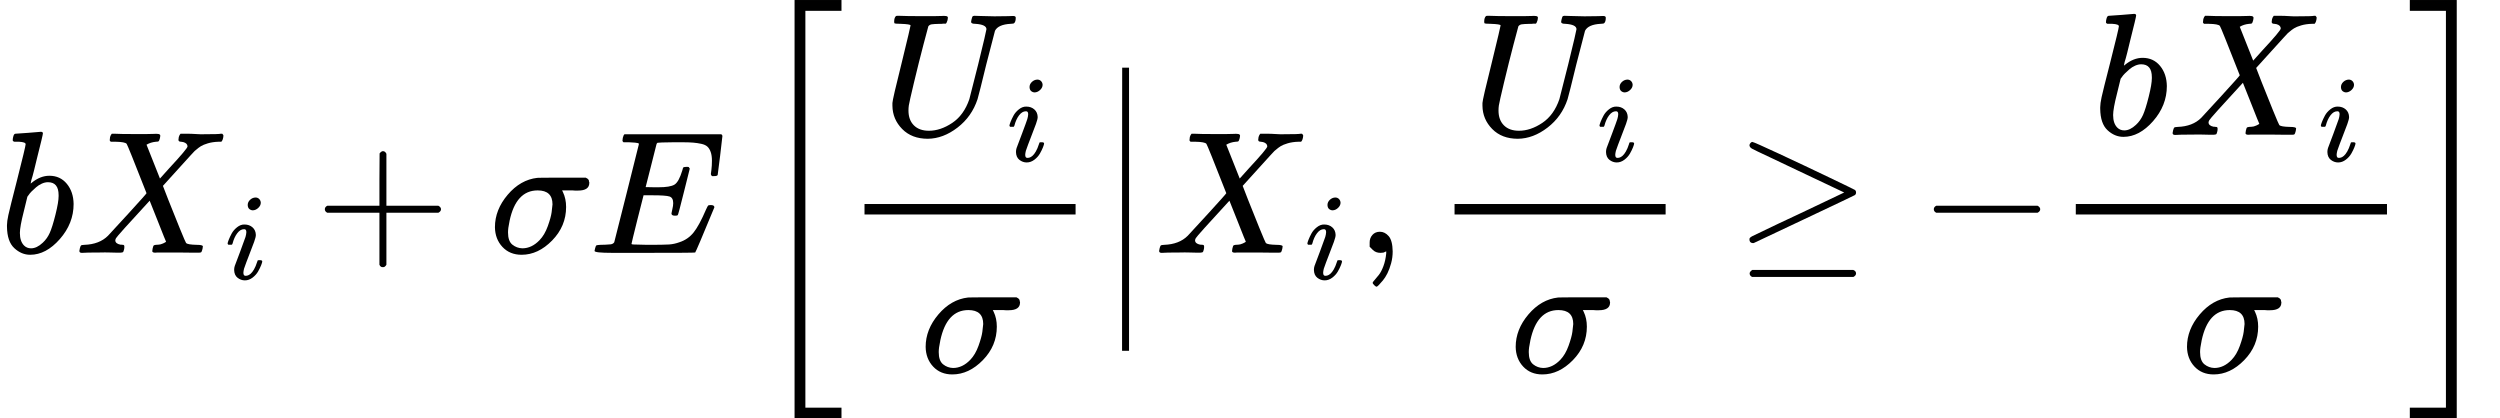
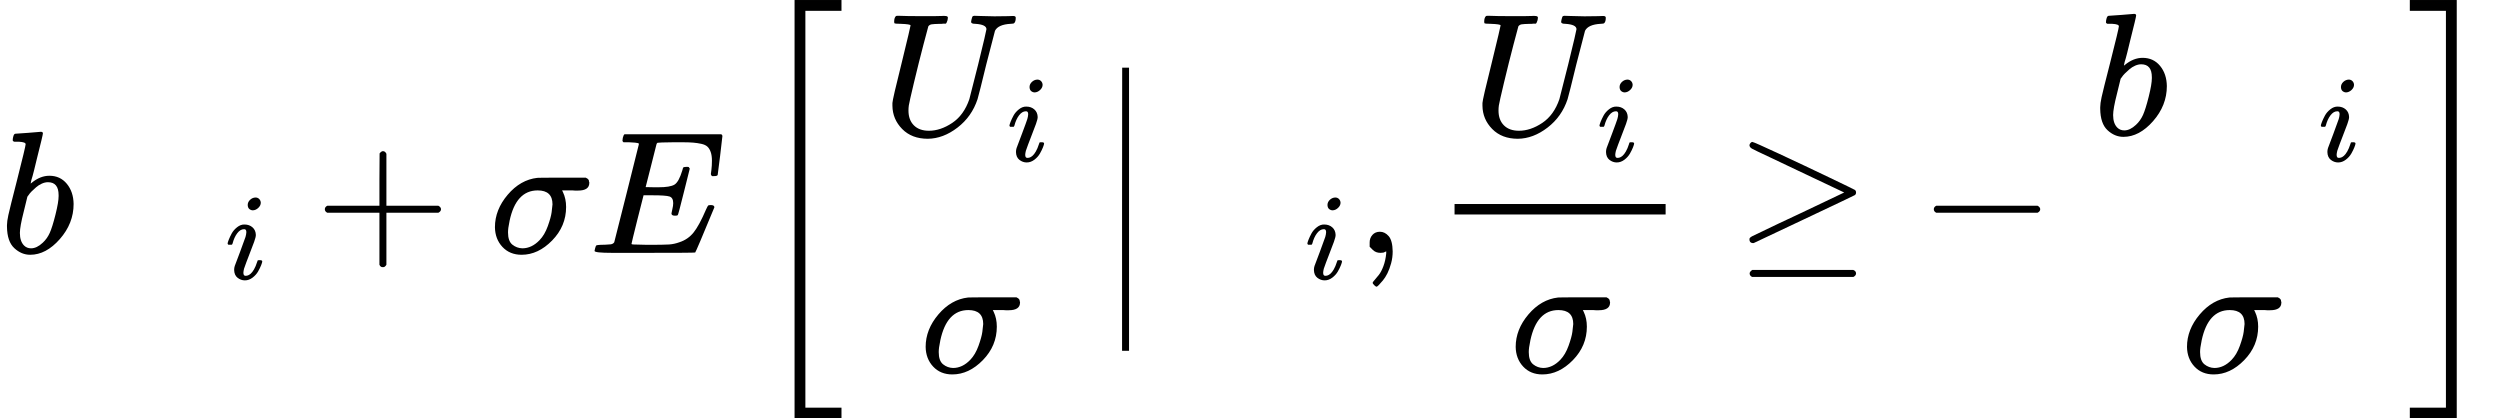
<svg xmlns="http://www.w3.org/2000/svg" xmlns:xlink="http://www.w3.org/1999/xlink" width="259.408px" height="43.424px" viewBox="0 -1449.5 14332.1 2399" aria-hidden="true">
  <defs>
    <path id="MJX-46-TEX-I-1D44F" d="M73 647Q73 657 77 670T89 683Q90 683 161 688T234 694Q246 694 246 685T212 542Q204 508 195 472T180 418L176 399Q176 396 182 402Q231 442 283 442Q345 442 383 396T422 280Q422 169 343 79T173 -11Q123 -11 82 27T40 150V159Q40 180 48 217T97 414Q147 611 147 623T109 637Q104 637 101 637H96Q86 637 83 637T76 640T73 647ZM336 325V331Q336 405 275 405Q258 405 240 397T207 376T181 352T163 330L157 322L136 236Q114 150 114 114Q114 66 138 42Q154 26 178 26Q211 26 245 58Q270 81 285 114T318 219Q336 291 336 325Z" />
-     <path id="MJX-46-TEX-I-1D44B" d="M42 0H40Q26 0 26 11Q26 15 29 27Q33 41 36 43T55 46Q141 49 190 98Q200 108 306 224T411 342Q302 620 297 625Q288 636 234 637H206Q200 643 200 645T202 664Q206 677 212 683H226Q260 681 347 681Q380 681 408 681T453 682T473 682Q490 682 490 671Q490 670 488 658Q484 643 481 640T465 637Q434 634 411 620L488 426L541 485Q646 598 646 610Q646 628 622 635Q617 635 609 637Q594 637 594 648Q594 650 596 664Q600 677 606 683H618Q619 683 643 683T697 681T738 680Q828 680 837 683H845Q852 676 852 672Q850 647 840 637H824Q790 636 763 628T722 611T698 593L687 584Q687 585 592 480L505 384Q505 383 536 304T601 142T638 56Q648 47 699 46Q734 46 734 37Q734 35 732 23Q728 7 725 4T711 1Q708 1 678 1T589 2Q528 2 496 2T461 1Q444 1 444 10Q444 11 446 25Q448 35 450 39T455 44T464 46T480 47T506 54Q523 62 523 64Q522 64 476 181L429 299Q241 95 236 84Q232 76 232 72Q232 53 261 47Q262 47 267 47T273 46Q276 46 277 46T280 45T283 42T284 35Q284 26 282 19Q279 6 276 4T261 1Q258 1 243 1T201 2T142 2Q64 2 42 0Z" />
    <path id="MJX-46-TEX-I-1D456" d="M184 600Q184 624 203 642T247 661Q265 661 277 649T290 619Q290 596 270 577T226 557Q211 557 198 567T184 600ZM21 287Q21 295 30 318T54 369T98 420T158 442Q197 442 223 419T250 357Q250 340 236 301T196 196T154 83Q149 61 149 51Q149 26 166 26Q175 26 185 29T208 43T235 78T260 137Q263 149 265 151T282 153Q302 153 302 143Q302 135 293 112T268 61T223 11T161 -11Q129 -11 102 10T74 74Q74 91 79 106T122 220Q160 321 166 341T173 380Q173 404 156 404H154Q124 404 99 371T61 287Q60 286 59 284T58 281T56 279T53 278T49 278T41 278H27Q21 284 21 287Z" />
    <path id="MJX-46-TEX-N-2B" d="M56 237T56 250T70 270H369V420L370 570Q380 583 389 583Q402 583 409 568V270H707Q722 262 722 250T707 230H409V-68Q401 -82 391 -82H389H387Q375 -82 369 -68V230H70Q56 237 56 250Z" />
    <path id="MJX-46-TEX-I-1D70E" d="M184 -11Q116 -11 74 34T31 147Q31 247 104 333T274 430Q275 431 414 431H552Q553 430 555 429T559 427T562 425T565 422T567 420T569 416T570 412T571 407T572 401Q572 357 507 357Q500 357 490 357T476 358H416L421 348Q439 310 439 263Q439 153 359 71T184 -11ZM361 278Q361 358 276 358Q152 358 115 184Q114 180 114 178Q106 141 106 117Q106 67 131 47T188 26Q242 26 287 73Q316 103 334 153T356 233T361 278Z" />
    <path id="MJX-46-TEX-I-1D438" d="M492 213Q472 213 472 226Q472 230 477 250T482 285Q482 316 461 323T364 330H312Q311 328 277 192T243 52Q243 48 254 48T334 46Q428 46 458 48T518 61Q567 77 599 117T670 248Q680 270 683 272Q690 274 698 274Q718 274 718 261Q613 7 608 2Q605 0 322 0H133Q31 0 31 11Q31 13 34 25Q38 41 42 43T65 46Q92 46 125 49Q139 52 144 61Q146 66 215 342T285 622Q285 629 281 629Q273 632 228 634H197Q191 640 191 642T193 659Q197 676 203 680H757Q764 676 764 669Q764 664 751 557T737 447Q735 440 717 440H705Q698 445 698 453L701 476Q704 500 704 528Q704 558 697 578T678 609T643 625T596 632T532 634H485Q397 633 392 631Q388 629 386 622Q385 619 355 499T324 377Q347 376 372 376H398Q464 376 489 391T534 472Q538 488 540 490T557 493Q562 493 565 493T570 492T572 491T574 487T577 483L544 351Q511 218 508 216Q505 213 492 213Z" />
    <path id="MJX-46-TEX-S3-5B" d="M247 -949V1450H516V1388H309V-887H516V-949H247Z" />
    <path id="MJX-46-TEX-I-1D448" d="M107 637Q73 637 71 641Q70 643 70 649Q70 673 81 682Q83 683 98 683Q139 681 234 681Q268 681 297 681T342 682T362 682Q378 682 378 672Q378 670 376 658Q371 641 366 638H364Q362 638 359 638T352 638T343 637T334 637Q295 636 284 634T266 623Q265 621 238 518T184 302T154 169Q152 155 152 140Q152 86 183 55T269 24Q336 24 403 69T501 205L552 406Q599 598 599 606Q599 633 535 637Q511 637 511 648Q511 650 513 660Q517 676 519 679T529 683Q532 683 561 682T645 680Q696 680 723 681T752 682Q767 682 767 672Q767 650 759 642Q756 637 737 637Q666 633 648 597Q646 592 598 404Q557 235 548 205Q515 105 433 42T263 -22Q171 -22 116 34T60 167V183Q60 201 115 421Q164 622 164 628Q164 635 107 637Z" />
    <path id="MJX-46-TEX-S4-2223" d="M139 -249H137Q125 -249 119 -235V251L120 737Q130 750 139 750Q152 750 159 735V-235Q151 -249 141 -249H139Z" />
    <path id="MJX-46-TEX-N-2C" d="M78 35T78 60T94 103T137 121Q165 121 187 96T210 8Q210 -27 201 -60T180 -117T154 -158T130 -185T117 -194Q113 -194 104 -185T95 -172Q95 -168 106 -156T131 -126T157 -76T173 -3V9L172 8Q170 7 167 6T161 3T152 1T140 0Q113 0 96 17Z" />
    <path id="MJX-46-TEX-N-2265" d="M83 616Q83 624 89 630T99 636Q107 636 253 568T543 431T687 361Q694 356 694 346T687 331Q685 329 395 192L107 56H101Q83 58 83 76Q83 77 83 79Q82 86 98 95Q117 105 248 167Q326 204 378 228L626 346L360 472Q291 505 200 548Q112 589 98 597T83 616ZM84 -118Q84 -108 99 -98H678Q694 -104 694 -118Q694 -130 679 -138H98Q84 -131 84 -118Z" />
    <path id="MJX-46-TEX-N-2212" d="M84 237T84 250T98 270H679Q694 262 694 250T679 230H98Q84 237 84 250Z" />
    <path id="MJX-46-TEX-S3-5D" d="M11 1388V1450H280V-949H11V-887H218V1388H11Z" />
  </defs>
  <g stroke="#000000" fill="#000000" stroke-width="0" transform="scale(1,-1)">
    <g data-mml-node="math">
      <g data-mml-node="mi">
        <use data-c="1D44F" xlink:href="#MJX-46-TEX-I-1D44F" />
      </g>
      <g data-mml-node="msub" transform="translate(429,0)">
        <g data-mml-node="mi">
          <use data-c="1D44B" xlink:href="#MJX-46-TEX-I-1D44B" />
        </g>
        <g data-mml-node="mi" transform="translate(861,-150) scale(0.707)">
          <use data-c="1D456" xlink:href="#MJX-46-TEX-I-1D456" />
        </g>
      </g>
      <g data-mml-node="mo" transform="translate(1806.2,0)">
        <use data-c="2B" xlink:href="#MJX-46-TEX-N-2B" />
      </g>
      <g data-mml-node="mi" transform="translate(2806.4,0)">
        <use data-c="1D70E" xlink:href="#MJX-46-TEX-I-1D70E" />
      </g>
      <g data-mml-node="mi" transform="translate(3377.4,0)">
        <use data-c="1D438" xlink:href="#MJX-46-TEX-I-1D438" />
      </g>
      <g data-mml-node="mrow" transform="translate(4308.1,0)">
        <g data-mml-node="mo" transform="translate(0 -0.5)">
          <use data-c="5B" xlink:href="#MJX-46-TEX-S3-5B" />
        </g>
        <g data-mml-node="mfrac" transform="translate(528,0)">
          <g data-mml-node="msub" transform="translate(220,676)">
            <g data-mml-node="mi">
              <use data-c="1D448" xlink:href="#MJX-46-TEX-I-1D448" />
            </g>
            <g data-mml-node="mi" transform="translate(716,-150) scale(0.707)">
              <use data-c="1D456" xlink:href="#MJX-46-TEX-I-1D456" />
            </g>
          </g>
          <g data-mml-node="mi" transform="translate(439.5,-686)">
            <use data-c="1D70E" xlink:href="#MJX-46-TEX-I-1D70E" />
          </g>
-           <rect width="1210" height="60" x="120" y="220" />
        </g>
        <g data-mml-node="TeXAtom" data-mjx-texclass="ORD" transform="translate(1978,0)">
          <g data-mml-node="mo">
            <svg width="278" height="1623" y="-561.5" x="27.5" viewBox="0 -201 278 1623">
              <use data-c="2223" xlink:href="#MJX-46-TEX-S4-2223" transform="scale(1,2.437)" />
            </svg>
          </g>
        </g>
        <g data-mml-node="msub" transform="translate(2311,0)">
          <g data-mml-node="mi">
            <use data-c="1D44B" xlink:href="#MJX-46-TEX-I-1D44B" />
          </g>
          <g data-mml-node="mi" transform="translate(861,-150) scale(0.707)">
            <use data-c="1D456" xlink:href="#MJX-46-TEX-I-1D456" />
          </g>
        </g>
        <g data-mml-node="mo" transform="translate(3465.9,0)">
          <use data-c="2C" xlink:href="#MJX-46-TEX-N-2C" />
        </g>
        <g data-mml-node="mfrac" transform="translate(3910.6,0)">
          <g data-mml-node="msub" transform="translate(220,676)">
            <g data-mml-node="mi">
              <use data-c="1D448" xlink:href="#MJX-46-TEX-I-1D448" />
            </g>
            <g data-mml-node="mi" transform="translate(716,-150) scale(0.707)">
              <use data-c="1D456" xlink:href="#MJX-46-TEX-I-1D456" />
            </g>
          </g>
          <g data-mml-node="mi" transform="translate(439.5,-686)">
            <use data-c="1D70E" xlink:href="#MJX-46-TEX-I-1D70E" />
          </g>
          <rect width="1210" height="60" x="120" y="220" />
        </g>
        <g data-mml-node="mo" transform="translate(5638.3,0)">
          <use data-c="2265" xlink:href="#MJX-46-TEX-N-2265" />
        </g>
        <g data-mml-node="mo" transform="translate(6694.1,0)">
          <use data-c="2212" xlink:href="#MJX-46-TEX-N-2212" />
        </g>
        <g data-mml-node="mfrac" transform="translate(7472.1,0)">
          <g data-mml-node="mrow" transform="translate(220,676)">
            <g data-mml-node="mi">
              <use data-c="1D44F" xlink:href="#MJX-46-TEX-I-1D44F" />
            </g>
            <g data-mml-node="msub" transform="translate(429,0)">
              <g data-mml-node="mi">
                <use data-c="1D44B" xlink:href="#MJX-46-TEX-I-1D44B" />
              </g>
              <g data-mml-node="mi" transform="translate(861,-150) scale(0.707)">
                <use data-c="1D456" xlink:href="#MJX-46-TEX-I-1D456" />
              </g>
            </g>
          </g>
          <g data-mml-node="mi" transform="translate(726.5,-686)">
            <use data-c="1D70E" xlink:href="#MJX-46-TEX-I-1D70E" />
          </g>
-           <rect width="1784" height="60" x="120" y="220" />
        </g>
        <g data-mml-node="mo" transform="translate(9496,0) translate(0 -0.5)">
          <use data-c="5D" xlink:href="#MJX-46-TEX-S3-5D" />
        </g>
      </g>
    </g>
  </g>
</svg>